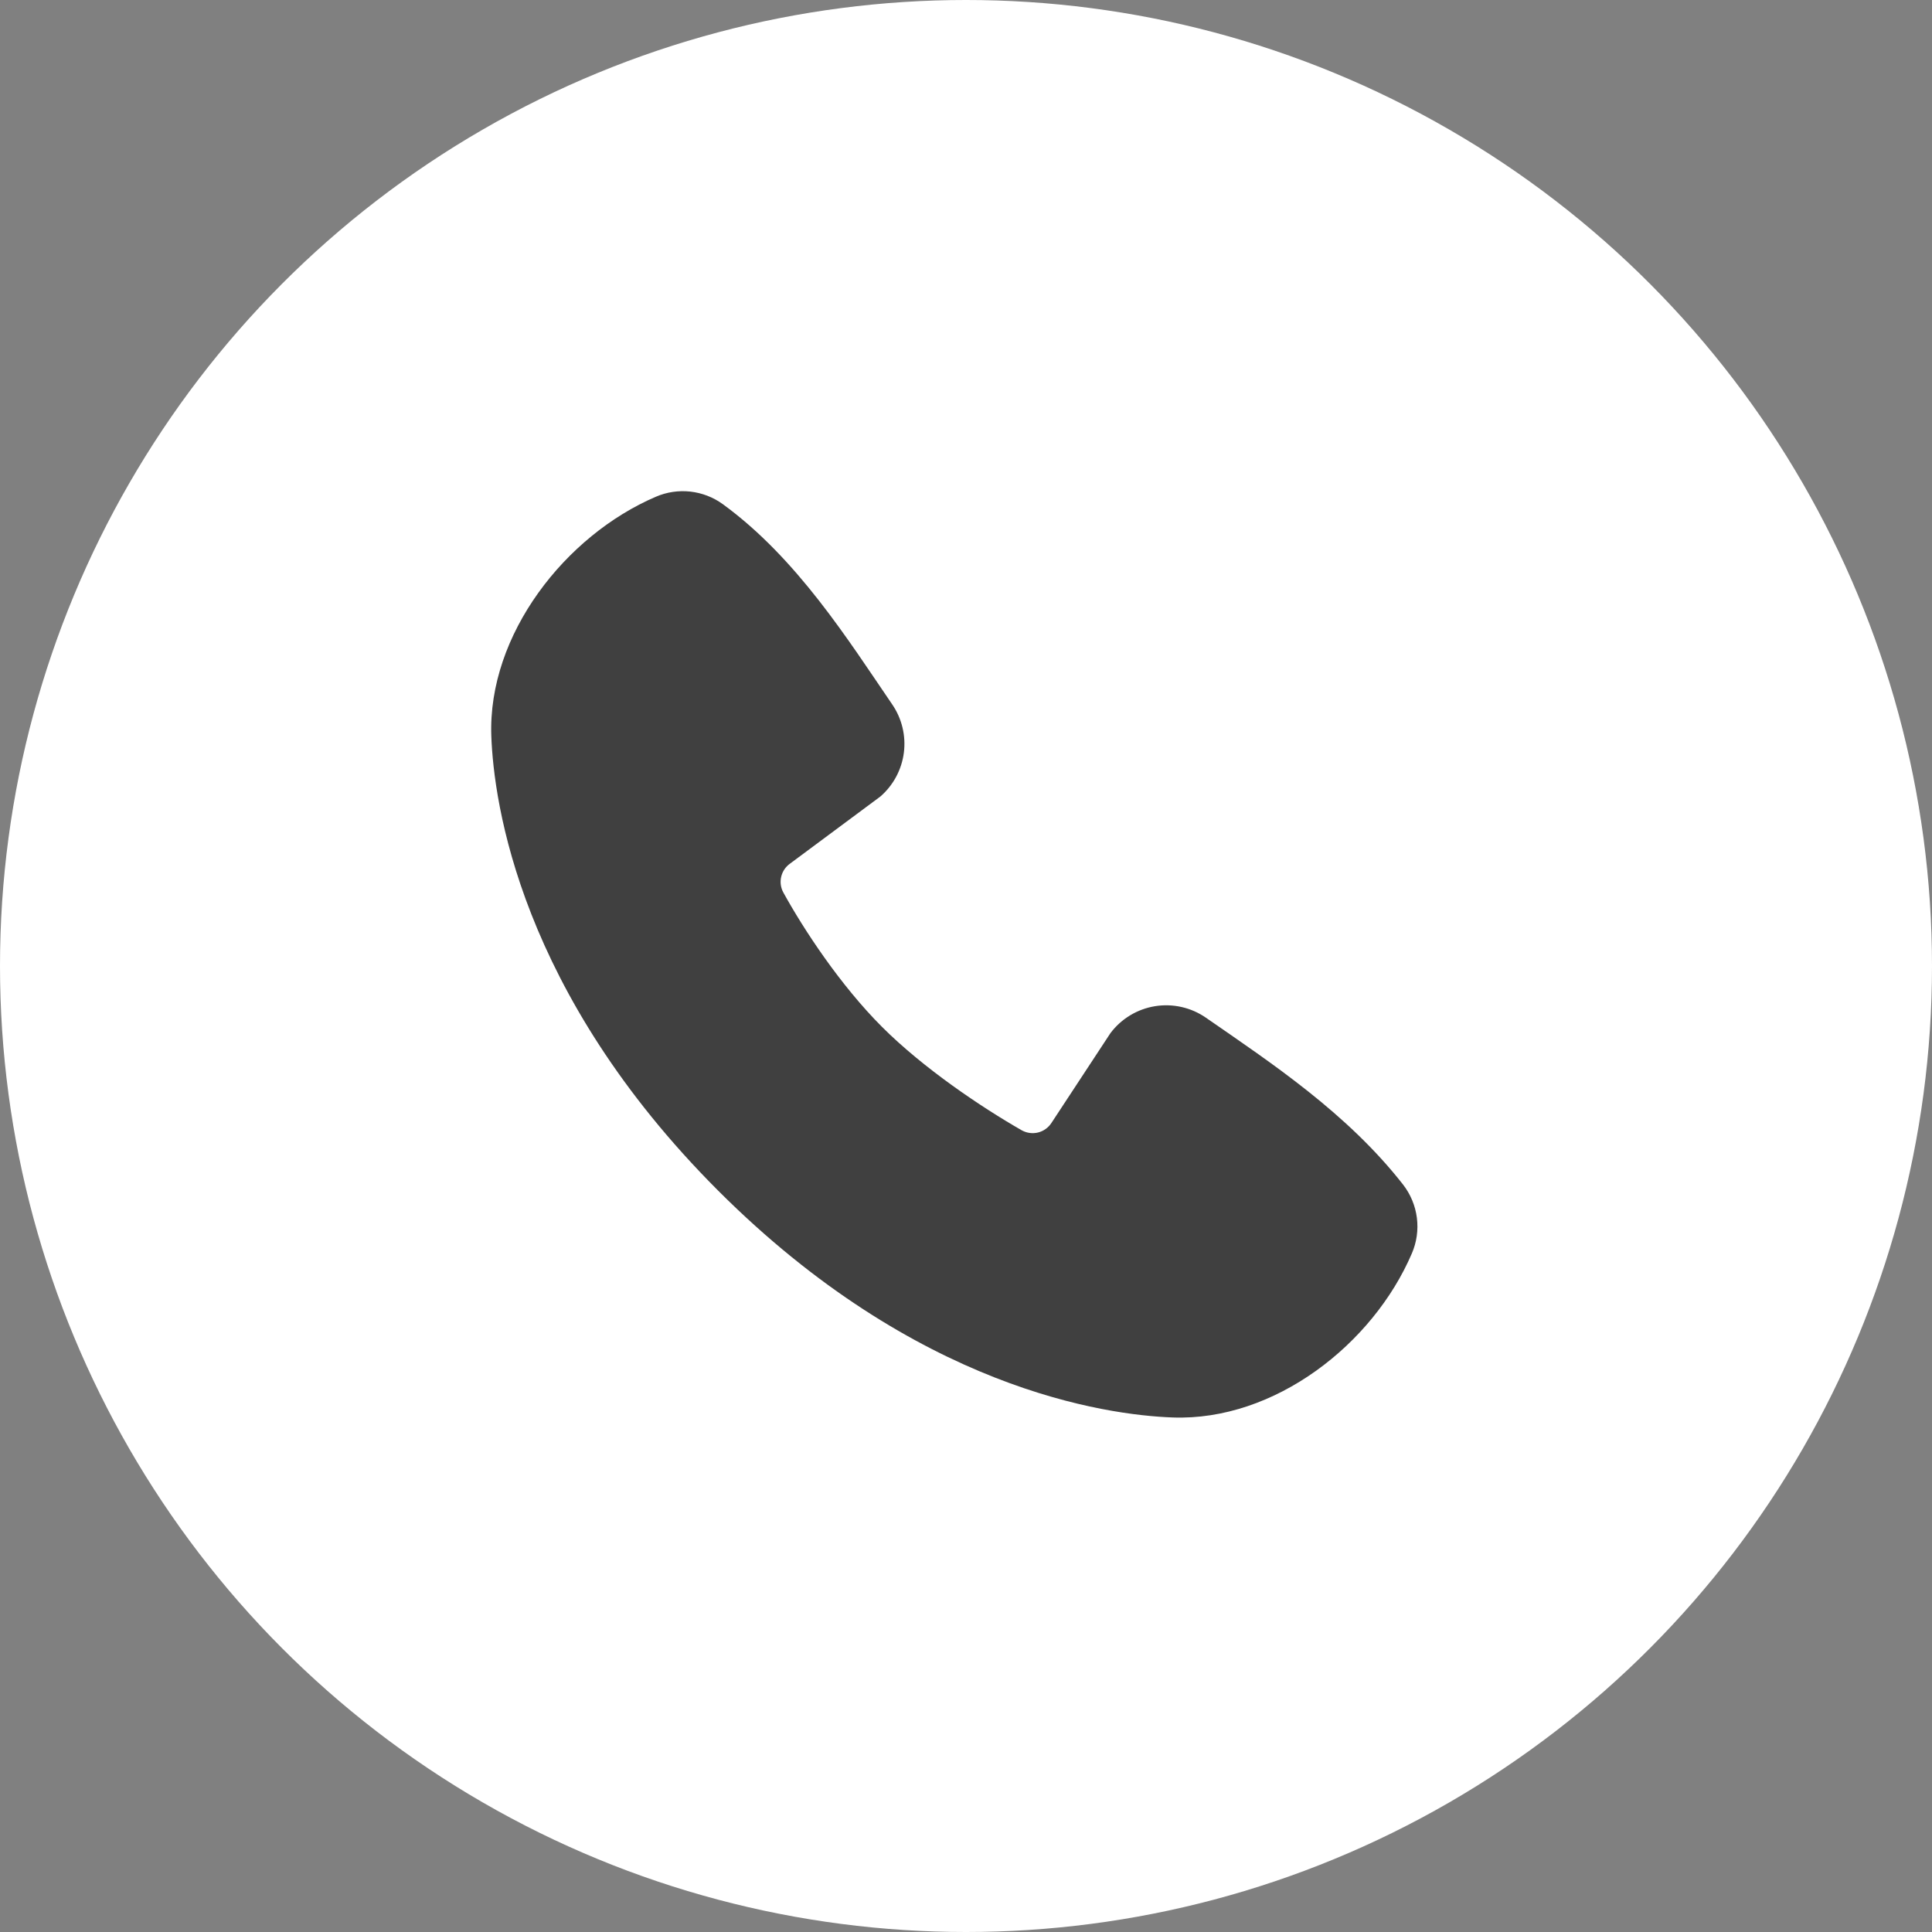
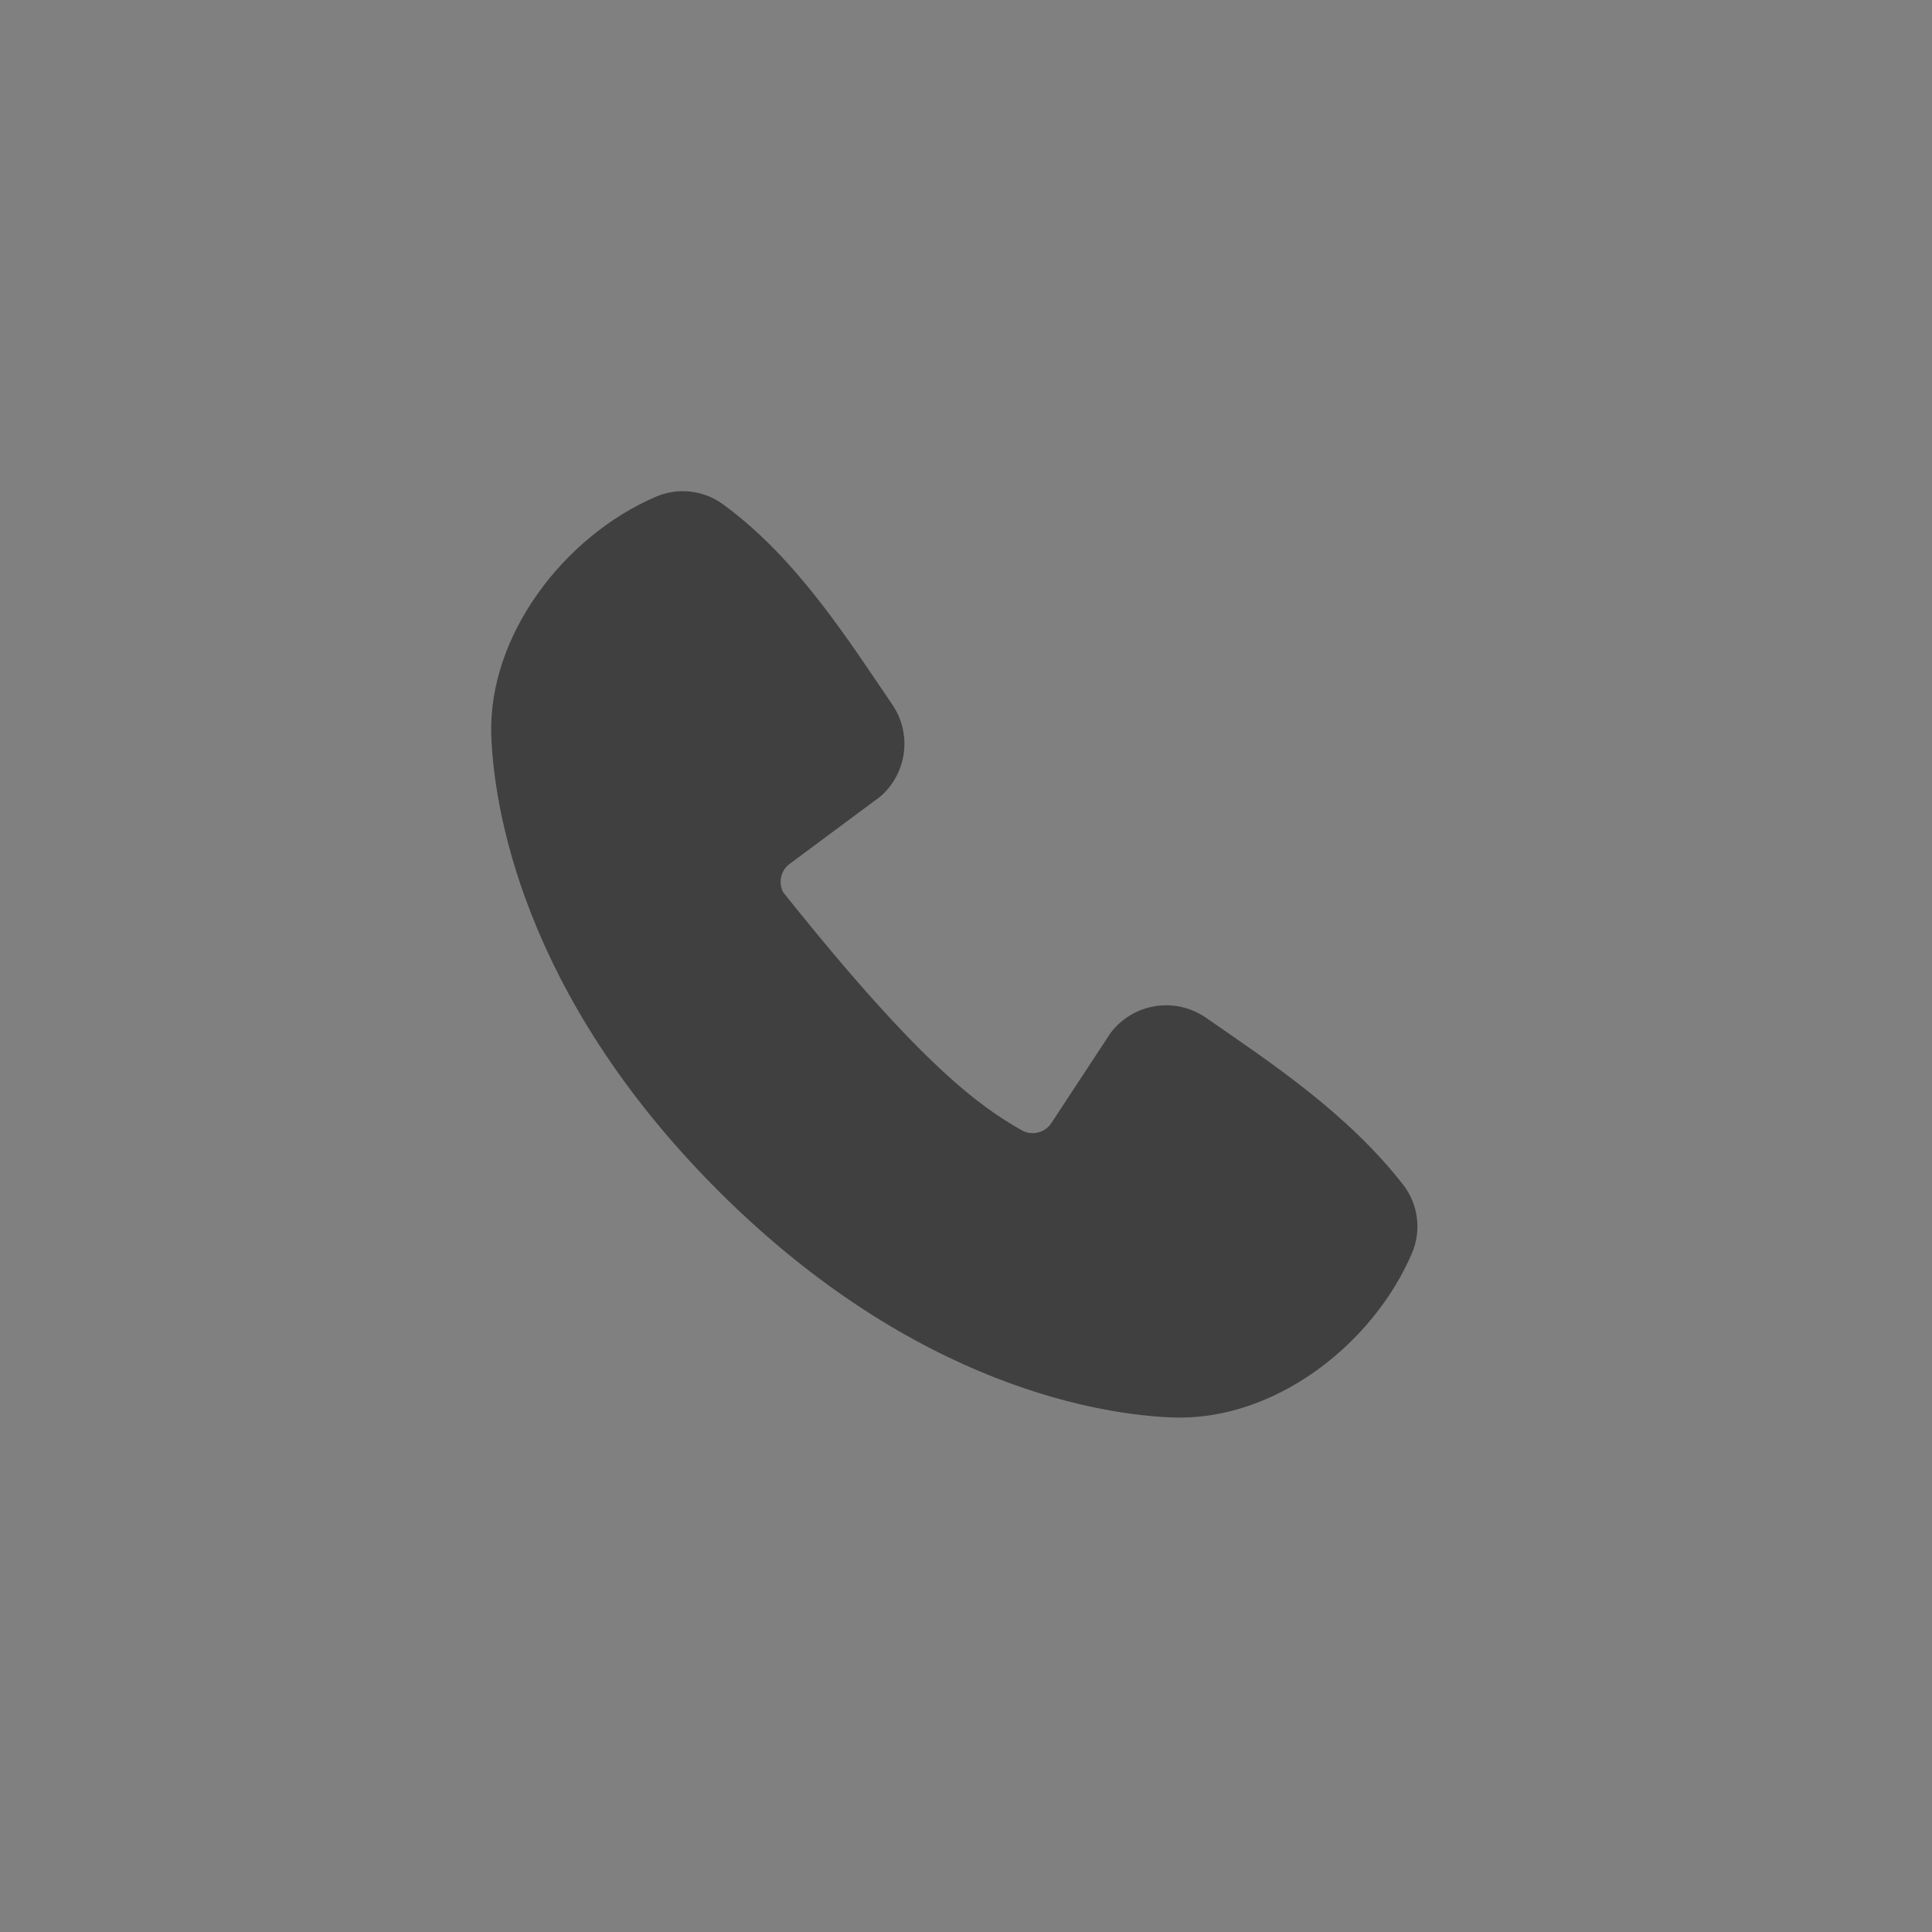
<svg xmlns="http://www.w3.org/2000/svg" width="59" height="59" viewBox="0 0 59 59" fill="none">
  <rect x="0" y="0" width="59" height="59" fill="#808080" stroke="none" />
-   <circle cx="29.5" cy="29.5" r="29.5" fill="white" />
-   <path fill-rule="evenodd" clip-rule="evenodd" d="M35.808 43.287C33.768 43.212 27.986 42.413 21.931 36.36C15.878 30.305 15.08 24.525 15.004 22.483C14.891 19.372 17.273 16.351 20.026 15.171C20.357 15.027 20.72 14.973 21.079 15.012C21.438 15.052 21.781 15.184 22.073 15.396C24.34 17.048 25.904 19.547 27.247 21.512C27.542 21.943 27.669 22.469 27.602 22.988C27.535 23.506 27.279 23.983 26.884 24.325L24.12 26.378C23.987 26.474 23.893 26.616 23.856 26.776C23.819 26.937 23.841 27.105 23.919 27.25C24.545 28.388 25.659 30.082 26.934 31.358C28.209 32.633 29.984 33.82 31.201 34.517C31.353 34.602 31.533 34.626 31.703 34.584C31.872 34.541 32.019 34.435 32.113 34.287L33.912 31.549C34.243 31.109 34.731 30.815 35.274 30.727C35.817 30.64 36.373 30.765 36.825 31.078C38.818 32.458 41.144 33.995 42.847 36.175C43.076 36.47 43.222 36.821 43.269 37.191C43.316 37.561 43.263 37.937 43.115 38.279C41.929 41.046 38.929 43.402 35.808 43.287Z" fill="#404040" />
+   <path fill-rule="evenodd" clip-rule="evenodd" d="M35.808 43.287C33.768 43.212 27.986 42.413 21.931 36.36C15.878 30.305 15.08 24.525 15.004 22.483C14.891 19.372 17.273 16.351 20.026 15.171C20.357 15.027 20.72 14.973 21.079 15.012C21.438 15.052 21.781 15.184 22.073 15.396C24.34 17.048 25.904 19.547 27.247 21.512C27.542 21.943 27.669 22.469 27.602 22.988C27.535 23.506 27.279 23.983 26.884 24.325L24.12 26.378C23.987 26.474 23.893 26.616 23.856 26.776C23.819 26.937 23.841 27.105 23.919 27.25C28.209 32.633 29.984 33.82 31.201 34.517C31.353 34.602 31.533 34.626 31.703 34.584C31.872 34.541 32.019 34.435 32.113 34.287L33.912 31.549C34.243 31.109 34.731 30.815 35.274 30.727C35.817 30.64 36.373 30.765 36.825 31.078C38.818 32.458 41.144 33.995 42.847 36.175C43.076 36.47 43.222 36.821 43.269 37.191C43.316 37.561 43.263 37.937 43.115 38.279C41.929 41.046 38.929 43.402 35.808 43.287Z" fill="#404040" />
</svg>